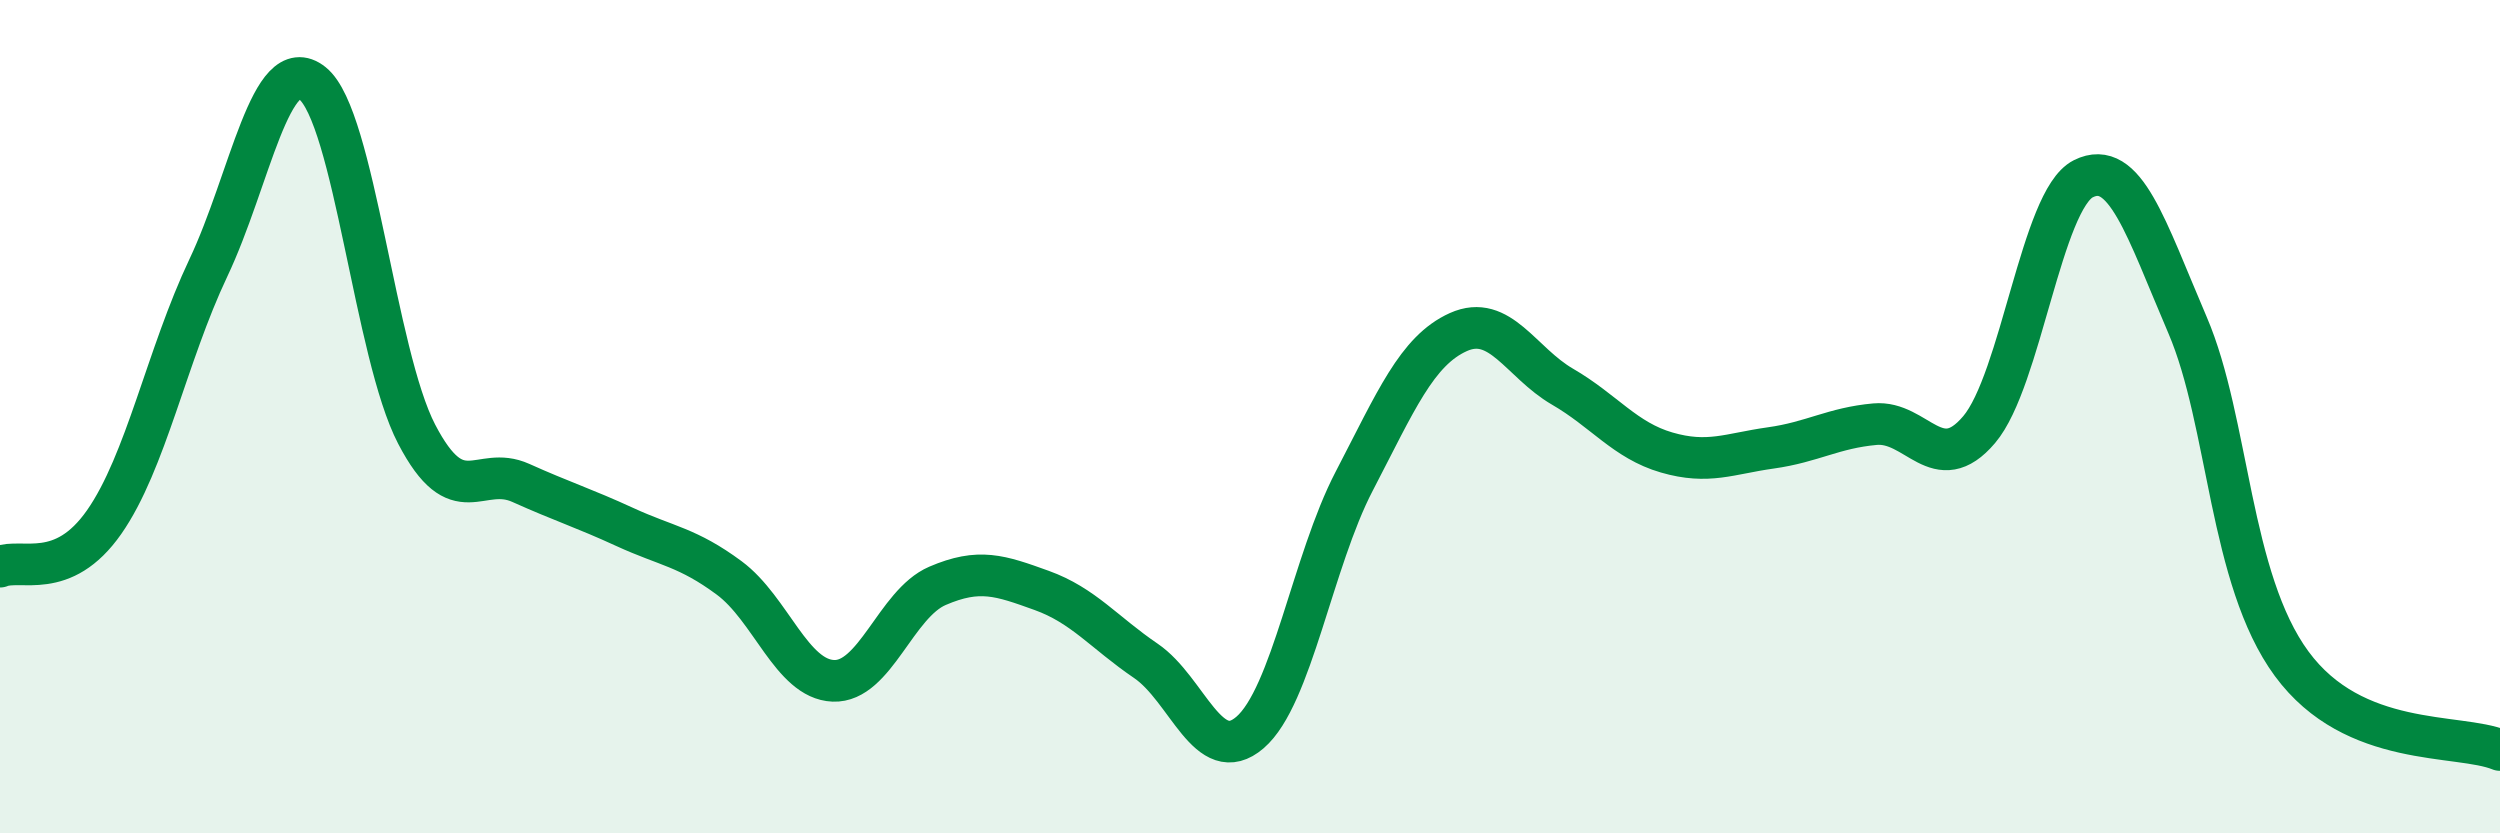
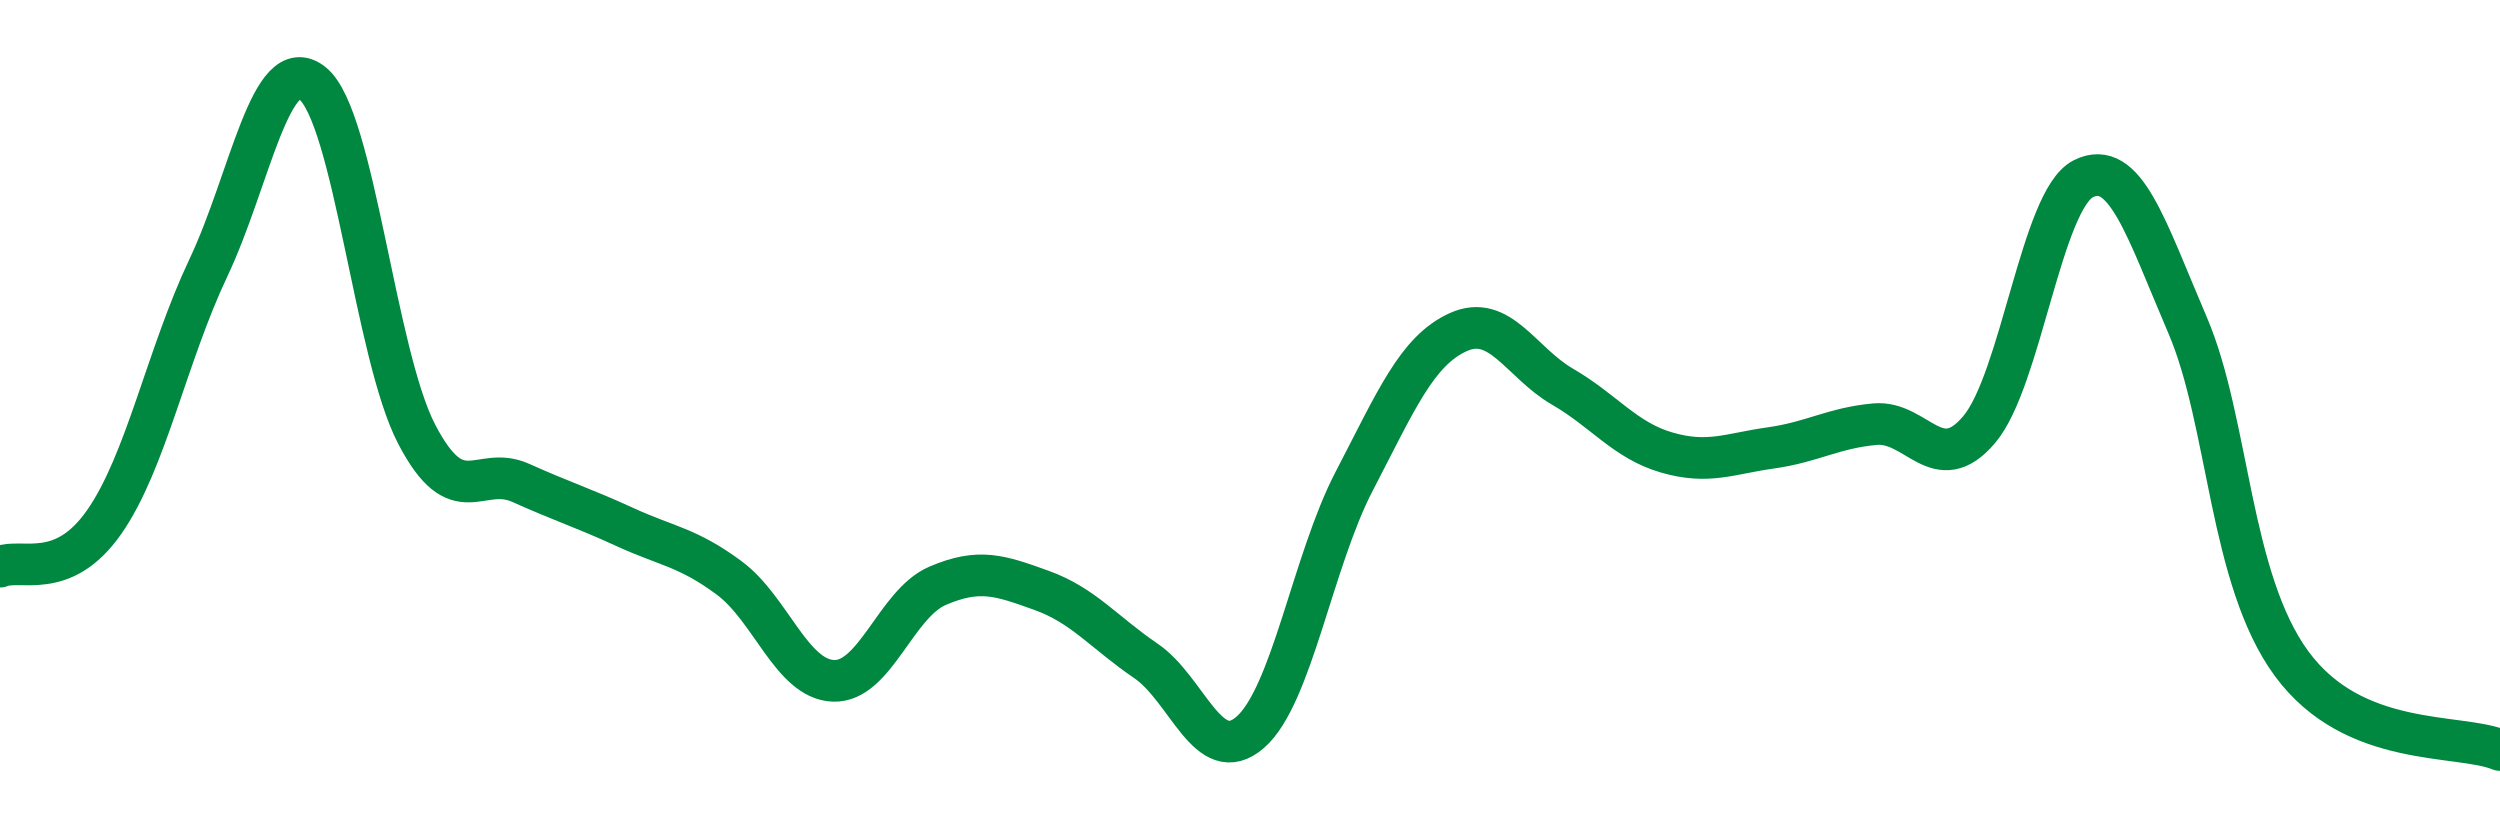
<svg xmlns="http://www.w3.org/2000/svg" width="60" height="20" viewBox="0 0 60 20">
-   <path d="M 0,13.6 C 0.5,13.39 1.5,13.96 2.5,12.53 C 3.5,11.1 4,8.54 5,6.43 C 6,4.32 6.5,1.2 7.5,2 C 8.5,2.8 9,8.5 10,10.42 C 11,12.34 11.5,11.14 12.5,11.59 C 13.5,12.04 14,12.19 15,12.65 C 16,13.11 16.5,13.13 17.5,13.87 C 18.5,14.61 19,16.3 20,16.34 C 21,16.38 21.5,14.49 22.5,14.06 C 23.5,13.63 24,13.81 25,14.17 C 26,14.53 26.5,15.18 27.5,15.86 C 28.5,16.54 29,18.44 30,17.58 C 31,16.72 31.5,13.47 32.5,11.55 C 33.5,9.63 34,8.42 35,7.97 C 36,7.52 36.5,8.7 37.5,9.28 C 38.5,9.86 39,10.57 40,10.86 C 41,11.15 41.5,10.89 42.5,10.75 C 43.5,10.61 44,10.27 45,10.18 C 46,10.09 46.5,11.49 47.5,10.31 C 48.5,9.13 49,4.79 50,4.29 C 51,3.79 51.5,5.47 52.5,7.8 C 53.5,10.13 53.5,13.89 55,15.93 C 56.5,17.97 59,17.59 60,18L60 20L0 20Z" fill="#008740" opacity="0.1" stroke-linecap="round" stroke-linejoin="round" />
  <path d="M 0,13.6 C 0.5,13.39 1.5,13.96 2.5,12.53 C 3.5,11.1 4,8.54 5,6.43 C 6,4.32 6.5,1.2 7.5,2 C 8.5,2.8 9,8.5 10,10.42 C 11,12.34 11.5,11.14 12.5,11.59 C 13.5,12.04 14,12.19 15,12.65 C 16,13.11 16.5,13.13 17.5,13.87 C 18.5,14.61 19,16.3 20,16.34 C 21,16.38 21.5,14.49 22.5,14.06 C 23.5,13.63 24,13.81 25,14.17 C 26,14.53 26.5,15.18 27.5,15.86 C 28.5,16.54 29,18.44 30,17.58 C 31,16.72 31.5,13.47 32.5,11.55 C 33.5,9.63 34,8.42 35,7.97 C 36,7.52 36.5,8.7 37.5,9.28 C 38.5,9.86 39,10.57 40,10.86 C 41,11.15 41.5,10.89 42.5,10.75 C 43.5,10.61 44,10.27 45,10.18 C 46,10.09 46.5,11.49 47.5,10.31 C 48.5,9.13 49,4.79 50,4.29 C 51,3.79 51.5,5.47 52.5,7.8 C 53.5,10.13 53.5,13.89 55,15.93 C 56.5,17.97 59,17.59 60,18" stroke="#008740" stroke-width="1" fill="none" stroke-linecap="round" stroke-linejoin="round" />
</svg>